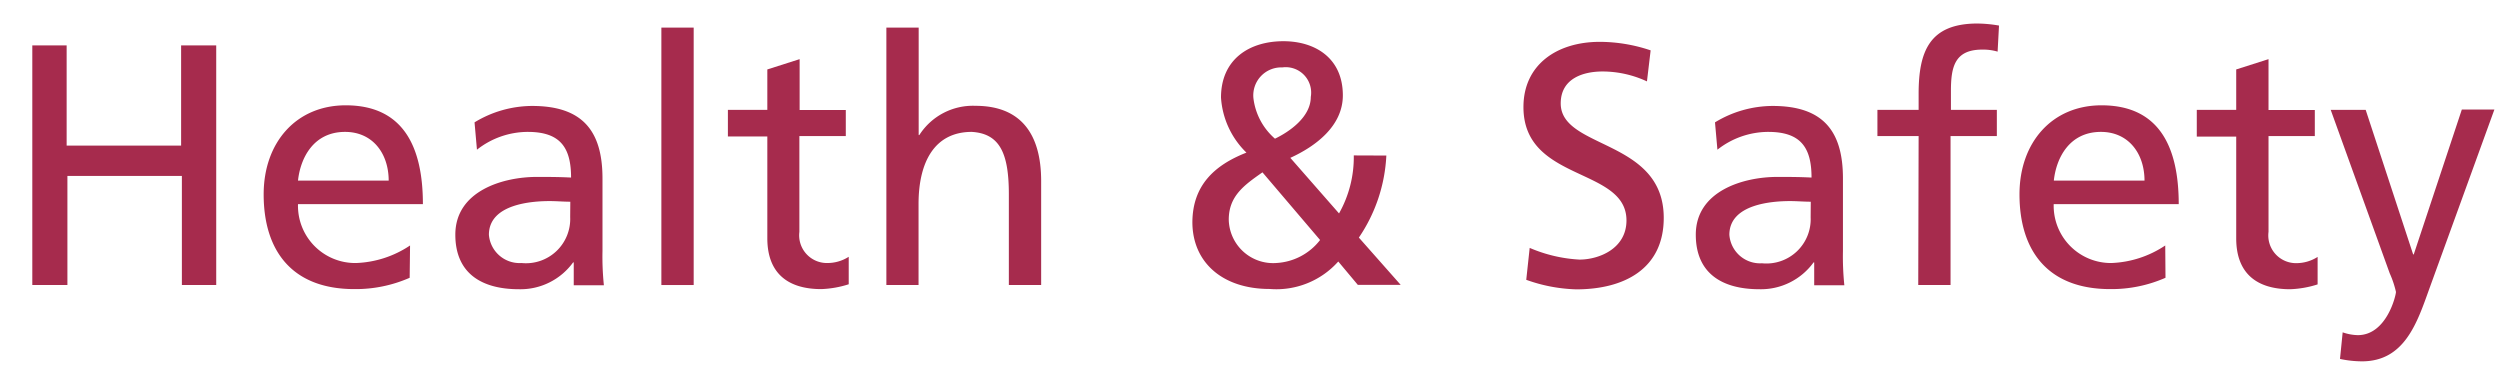
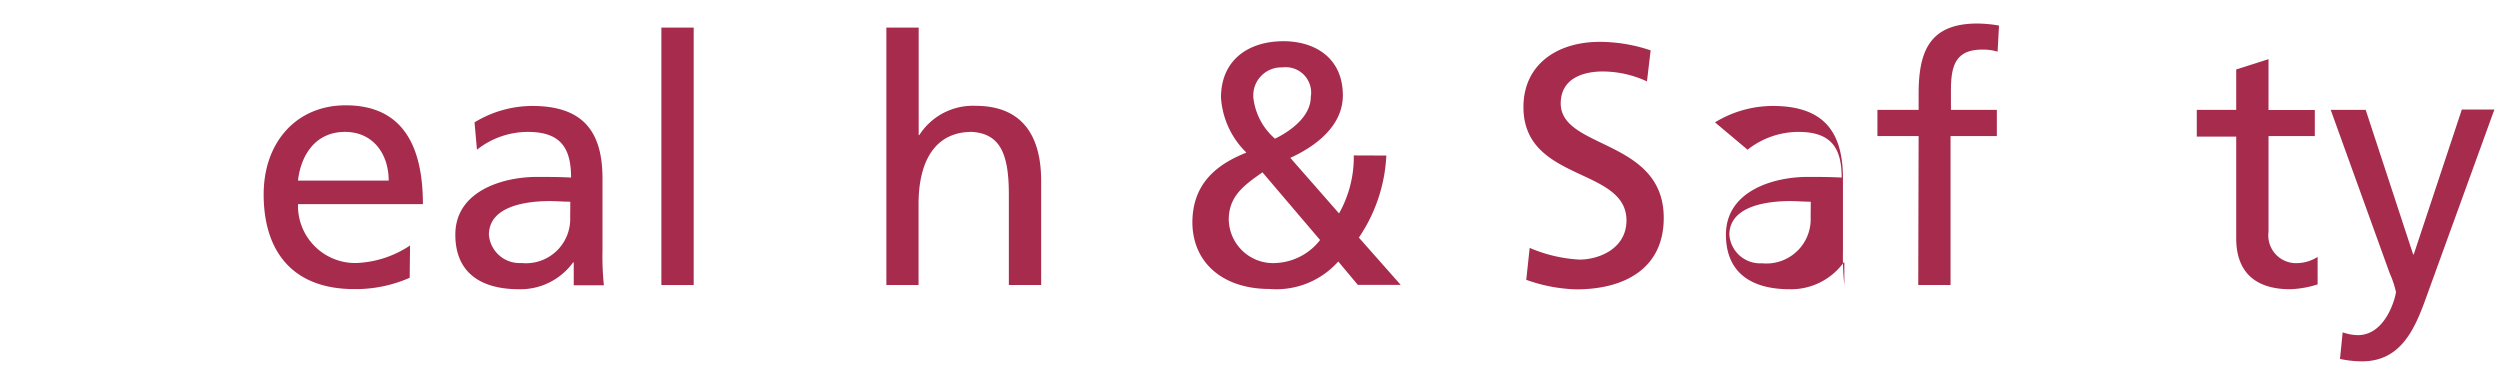
<svg xmlns="http://www.w3.org/2000/svg" viewBox="0 0 196.56 29.16">
  <defs>
    <style>.cls-1{fill:#a62b4d;}</style>
  </defs>
  <title>Kerry_SR17_H5_Eng_180621</title>
  <g id="Layer_3" data-name="Layer 3">
-     <path class="cls-1" d="M2.54,3.57h2.7v7.88h9V3.57H17V22.41h-2.7V13.83h-9v8.58H2.54Z" />
    <path class="cls-1" d="M32.21,21.84a10.55,10.55,0,0,1-4.35.89c-4.89,0-7.13-3-7.13-7.45,0-4.08,2.56-7,6.45-7,4.59,0,6.07,3.35,6.07,7.77H23.43A4.5,4.5,0,0,0,28,20.68a8.14,8.14,0,0,0,4.24-1.38ZM30.56,14.2c0-2.11-1.24-3.83-3.43-3.83-2.48,0-3.51,2.05-3.7,3.83Z" />
    <path class="cls-1" d="M37.31,9.62a8.76,8.76,0,0,1,4.53-1.29c3.94,0,5.53,1.94,5.53,5.7v5.7a21.88,21.88,0,0,0,.11,2.7H45.11V20.63h-.05a5.11,5.11,0,0,1-4.26,2.11c-3,0-5-1.3-5-4.29,0-3.46,3.78-4.54,6.4-4.54,1,0,1.7,0,2.7.05,0-2.37-.86-3.59-3.4-3.59a6.47,6.47,0,0,0-4,1.4Zm7.53,6.24c-.54,0-1.08-.05-1.62-.05-1.38,0-4.78.22-4.78,2.65A2.42,2.42,0,0,0,41,20.68a3.48,3.48,0,0,0,3.83-3.62Z" />
    <path class="cls-1" d="M52,2.17h2.54V22.41H52Z" />
-     <path class="cls-1" d="M66.5,10.7H62.85v7.53A2.18,2.18,0,0,0,65,20.68a3.13,3.13,0,0,0,1.73-.49v2.16a7.94,7.94,0,0,1-2.16.38c-2.62,0-4.24-1.24-4.24-4v-8h-3.1V8.64h3.1V5.46l2.54-.81v4H66.5Z" />
    <path class="cls-1" d="M69.69,2.17h2.54v8.45h.05A5,5,0,0,1,76.7,8.32c3.56,0,5.16,2.21,5.16,5.91v8.18H79.32V15.28c0-3.21-.7-4.78-2.92-4.91-2.89,0-4.18,2.32-4.18,5.67v6.37H69.69Z" />
    <path class="cls-1" d="M109,12.23a12.53,12.53,0,0,1-2.16,6.45l3.29,3.72h-3.37l-1.54-1.84a6.52,6.52,0,0,1-5.4,2.16c-3.72,0-6.07-2.11-6.07-5.26C93.77,14.61,95.44,13,98,12A6.62,6.62,0,0,1,96,7.67c0-3,2.21-4.43,4.91-4.43,2.46,0,4.67,1.3,4.67,4.26,0,2.4-2.13,4-4.13,4.91l3.83,4.37a9,9,0,0,0,1.16-4.56Zm-8.69,8.45a4.66,4.66,0,0,0,3.48-1.81l-4.53-5.32c-1.43,1-2.65,1.86-2.65,3.72A3.49,3.49,0,0,0,100.33,20.68Zm-.08-9.77c1.13-.54,2.83-1.7,2.83-3.29a2,2,0,0,0-2.24-2.32,2.2,2.2,0,0,0-2.27,2.43A5,5,0,0,0,100.25,10.91Z" />
    <path class="cls-1" d="M129.49,6.4A8.3,8.3,0,0,0,126,5.62c-1.51,0-3.29.54-3.29,2.51,0,3.62,8.1,2.78,8.1,9,0,4-3.1,5.62-6.88,5.62A12.59,12.59,0,0,1,120,22l.27-2.51a11.45,11.45,0,0,0,3.91.92c1.54,0,3.7-.86,3.7-3.08,0-4.21-8.1-3-8.1-8.91,0-3.35,2.65-5.13,6-5.13a12.57,12.57,0,0,1,4,.67Z" />
-     <path class="cls-1" d="M134.84,9.62a8.76,8.76,0,0,1,4.53-1.29c3.94,0,5.53,1.94,5.53,5.7v5.7a21.88,21.88,0,0,0,.11,2.7h-2.37V20.63h-.05a5.11,5.11,0,0,1-4.26,2.11c-3,0-5-1.3-5-4.29,0-3.46,3.78-4.54,6.4-4.54,1,0,1.7,0,2.7.05,0-2.37-.86-3.59-3.4-3.59a6.47,6.47,0,0,0-4,1.4Zm7.53,6.24c-.54,0-1.08-.05-1.62-.05-1.38,0-4.78.22-4.78,2.65a2.42,2.42,0,0,0,2.56,2.24,3.48,3.48,0,0,0,3.83-3.62Z" />
+     <path class="cls-1" d="M134.84,9.62a8.76,8.76,0,0,1,4.53-1.29c3.94,0,5.53,1.94,5.53,5.7v5.7a21.88,21.88,0,0,0,.11,2.7V20.63h-.05a5.11,5.11,0,0,1-4.26,2.11c-3,0-5-1.3-5-4.29,0-3.46,3.78-4.54,6.4-4.54,1,0,1.7,0,2.7.05,0-2.37-.86-3.59-3.4-3.59a6.47,6.47,0,0,0-4,1.4Zm7.53,6.24c-.54,0-1.08-.05-1.62-.05-1.38,0-4.78.22-4.78,2.65a2.42,2.42,0,0,0,2.56,2.24,3.48,3.48,0,0,0,3.83-3.62Z" />
    <path class="cls-1" d="M150.85,10.7h-3.24V8.64h3.24V7.38c0-3.35.86-5.53,4.62-5.53a10.39,10.39,0,0,1,1.7.16l-.11,2.05a4,4,0,0,0-1.21-.16c-2.19,0-2.46,1.4-2.46,3.27V8.64H157V10.7h-3.64V22.41h-2.54Z" />
-     <path class="cls-1" d="M170.26,21.84a10.55,10.55,0,0,1-4.35.89c-4.89,0-7.13-3-7.13-7.45,0-4.08,2.56-7,6.45-7,4.59,0,6.07,3.35,6.07,7.77h-9.83A4.5,4.5,0,0,0,166,20.68a8.14,8.14,0,0,0,4.24-1.38Zm-1.65-7.64c0-2.11-1.24-3.83-3.43-3.83-2.48,0-3.51,2.05-3.7,3.83Z" />
    <path class="cls-1" d="M182,10.7h-3.64v7.53a2.18,2.18,0,0,0,2.13,2.46,3.13,3.13,0,0,0,1.73-.49v2.16a7.94,7.94,0,0,1-2.16.38c-2.62,0-4.24-1.24-4.24-4v-8h-3.1V8.64h3.1V5.46l2.54-.81v4H182Z" />
    <path class="cls-1" d="M184.19,26.13a3.87,3.87,0,0,0,1.19.22c2.27,0,3-3.13,3-3.4a7.63,7.63,0,0,0-.49-1.46L183.25,8.64H186L189.73,20h.05l3.78-11.39h2.56L191,22.71c-.95,2.65-1.94,5.7-5.29,5.7a8.33,8.33,0,0,1-1.73-.19Z" />
  </g>
</svg>